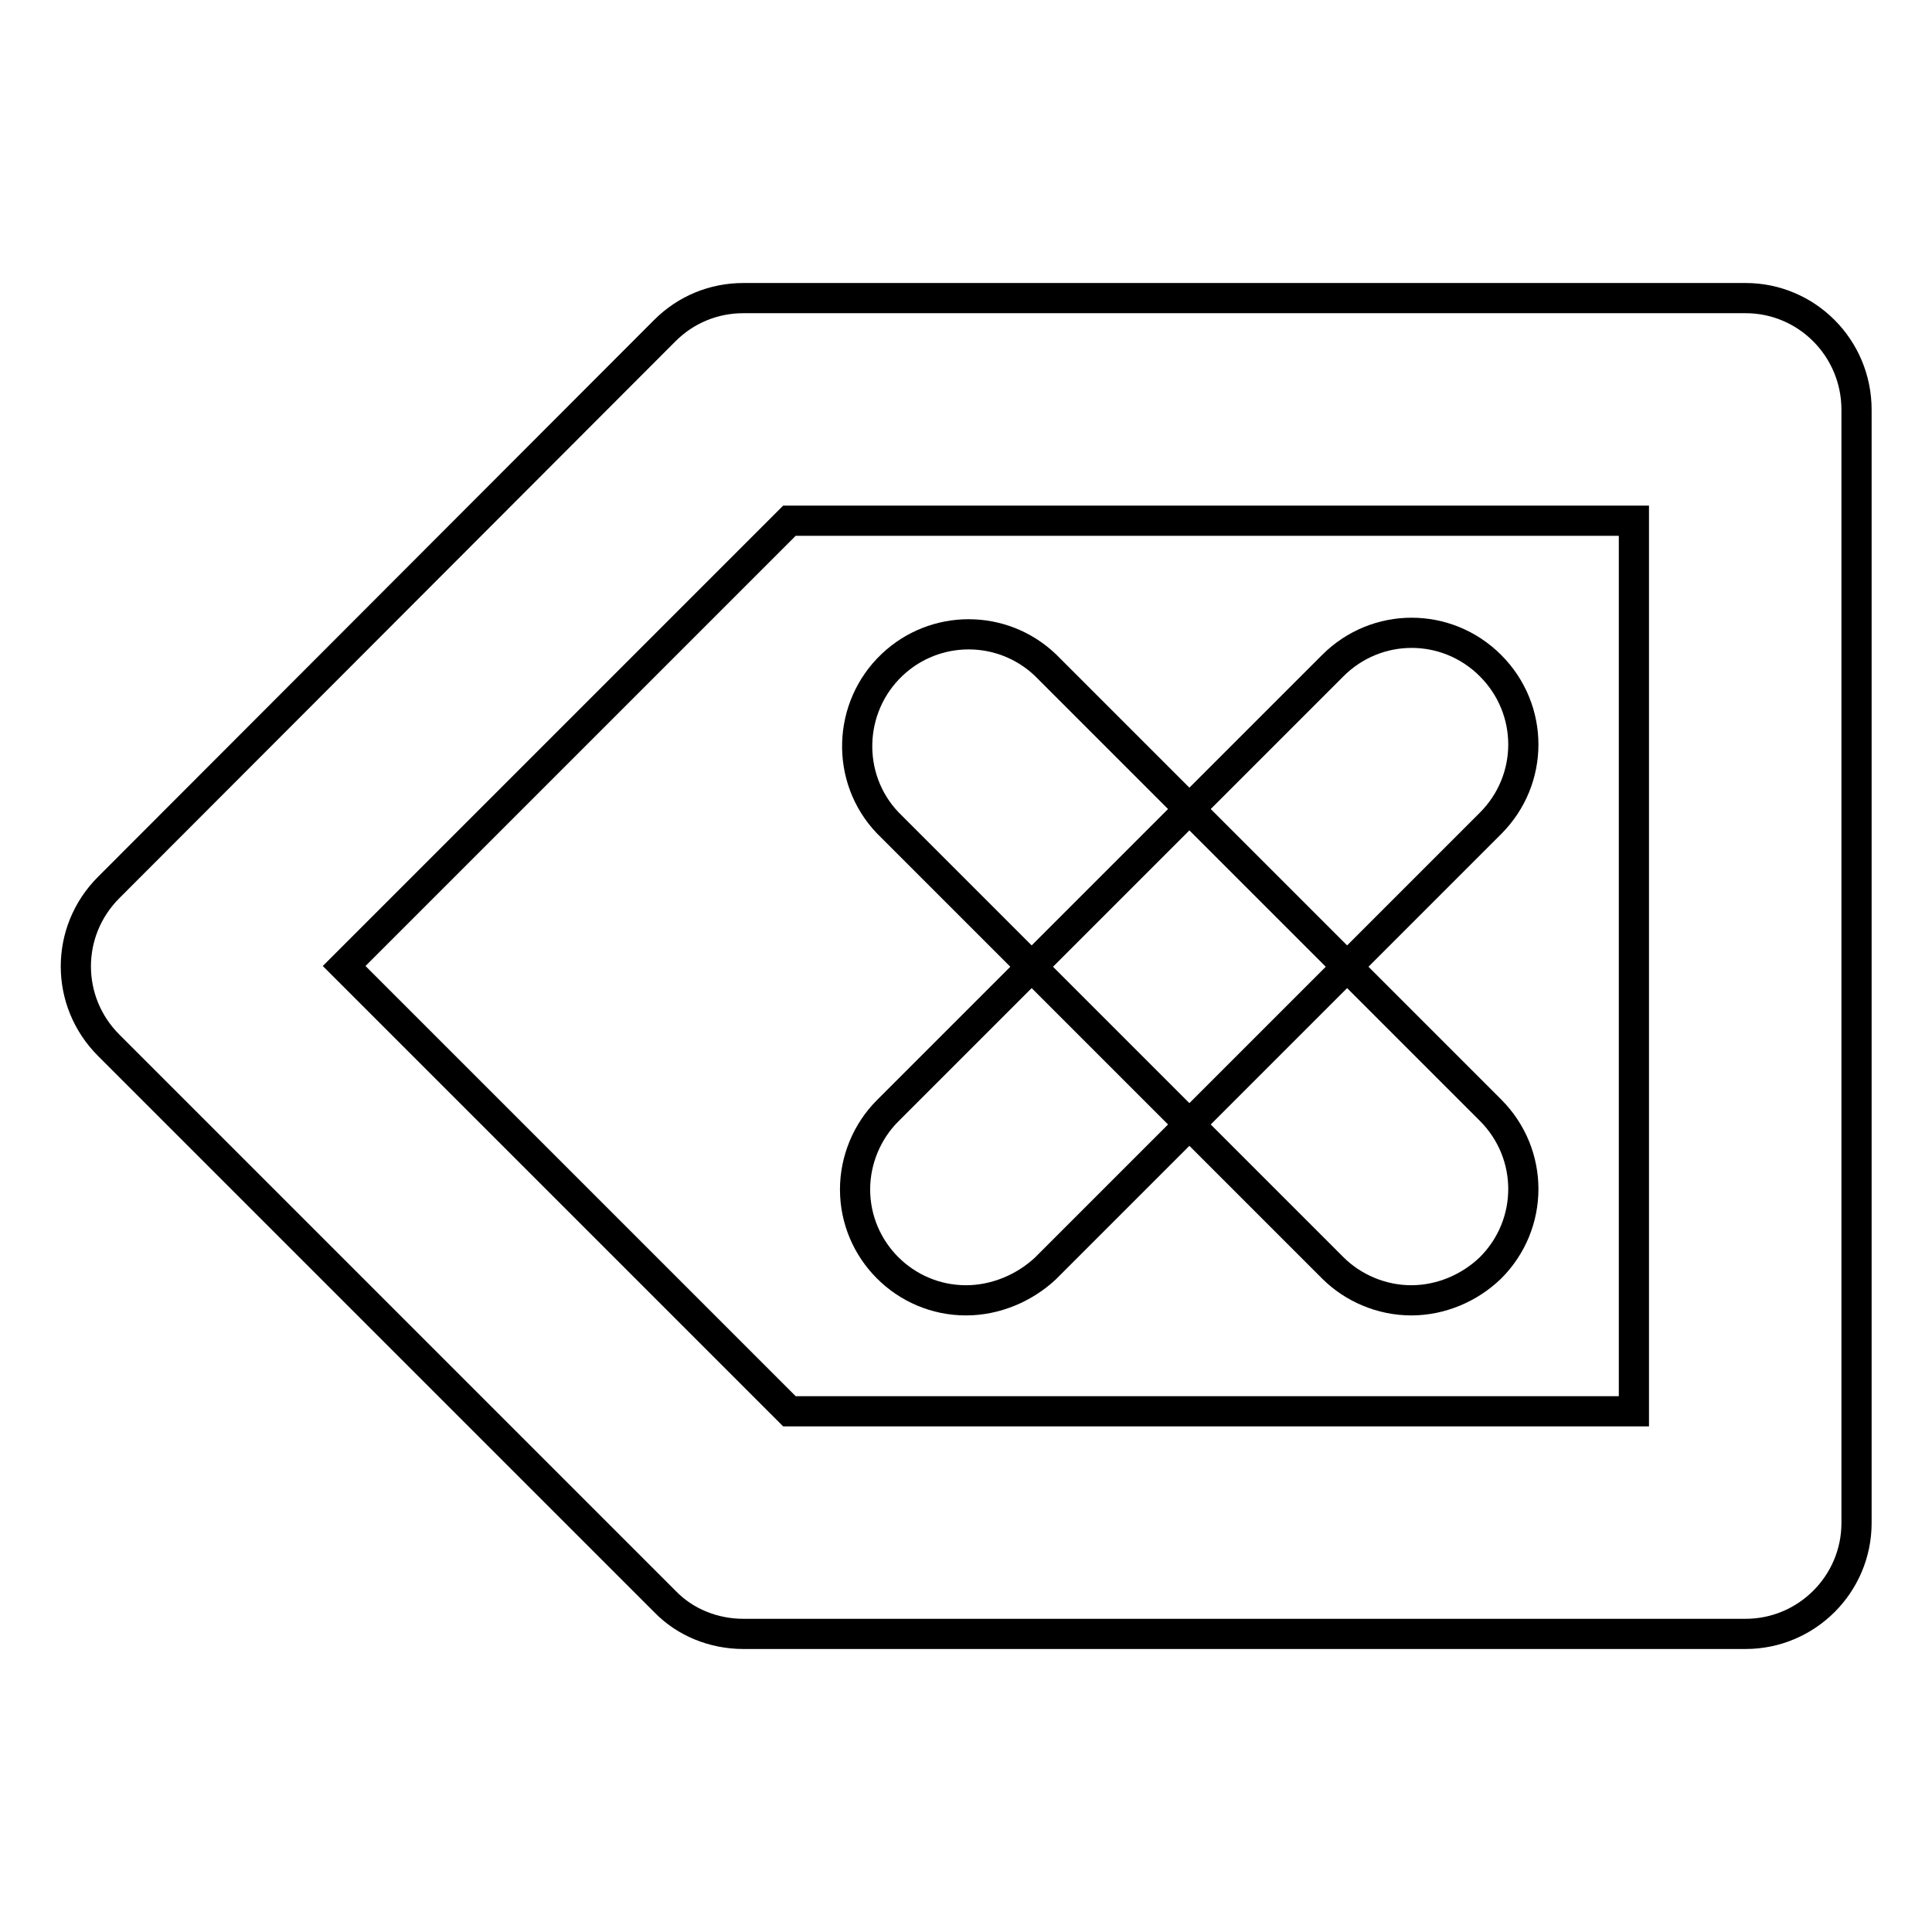
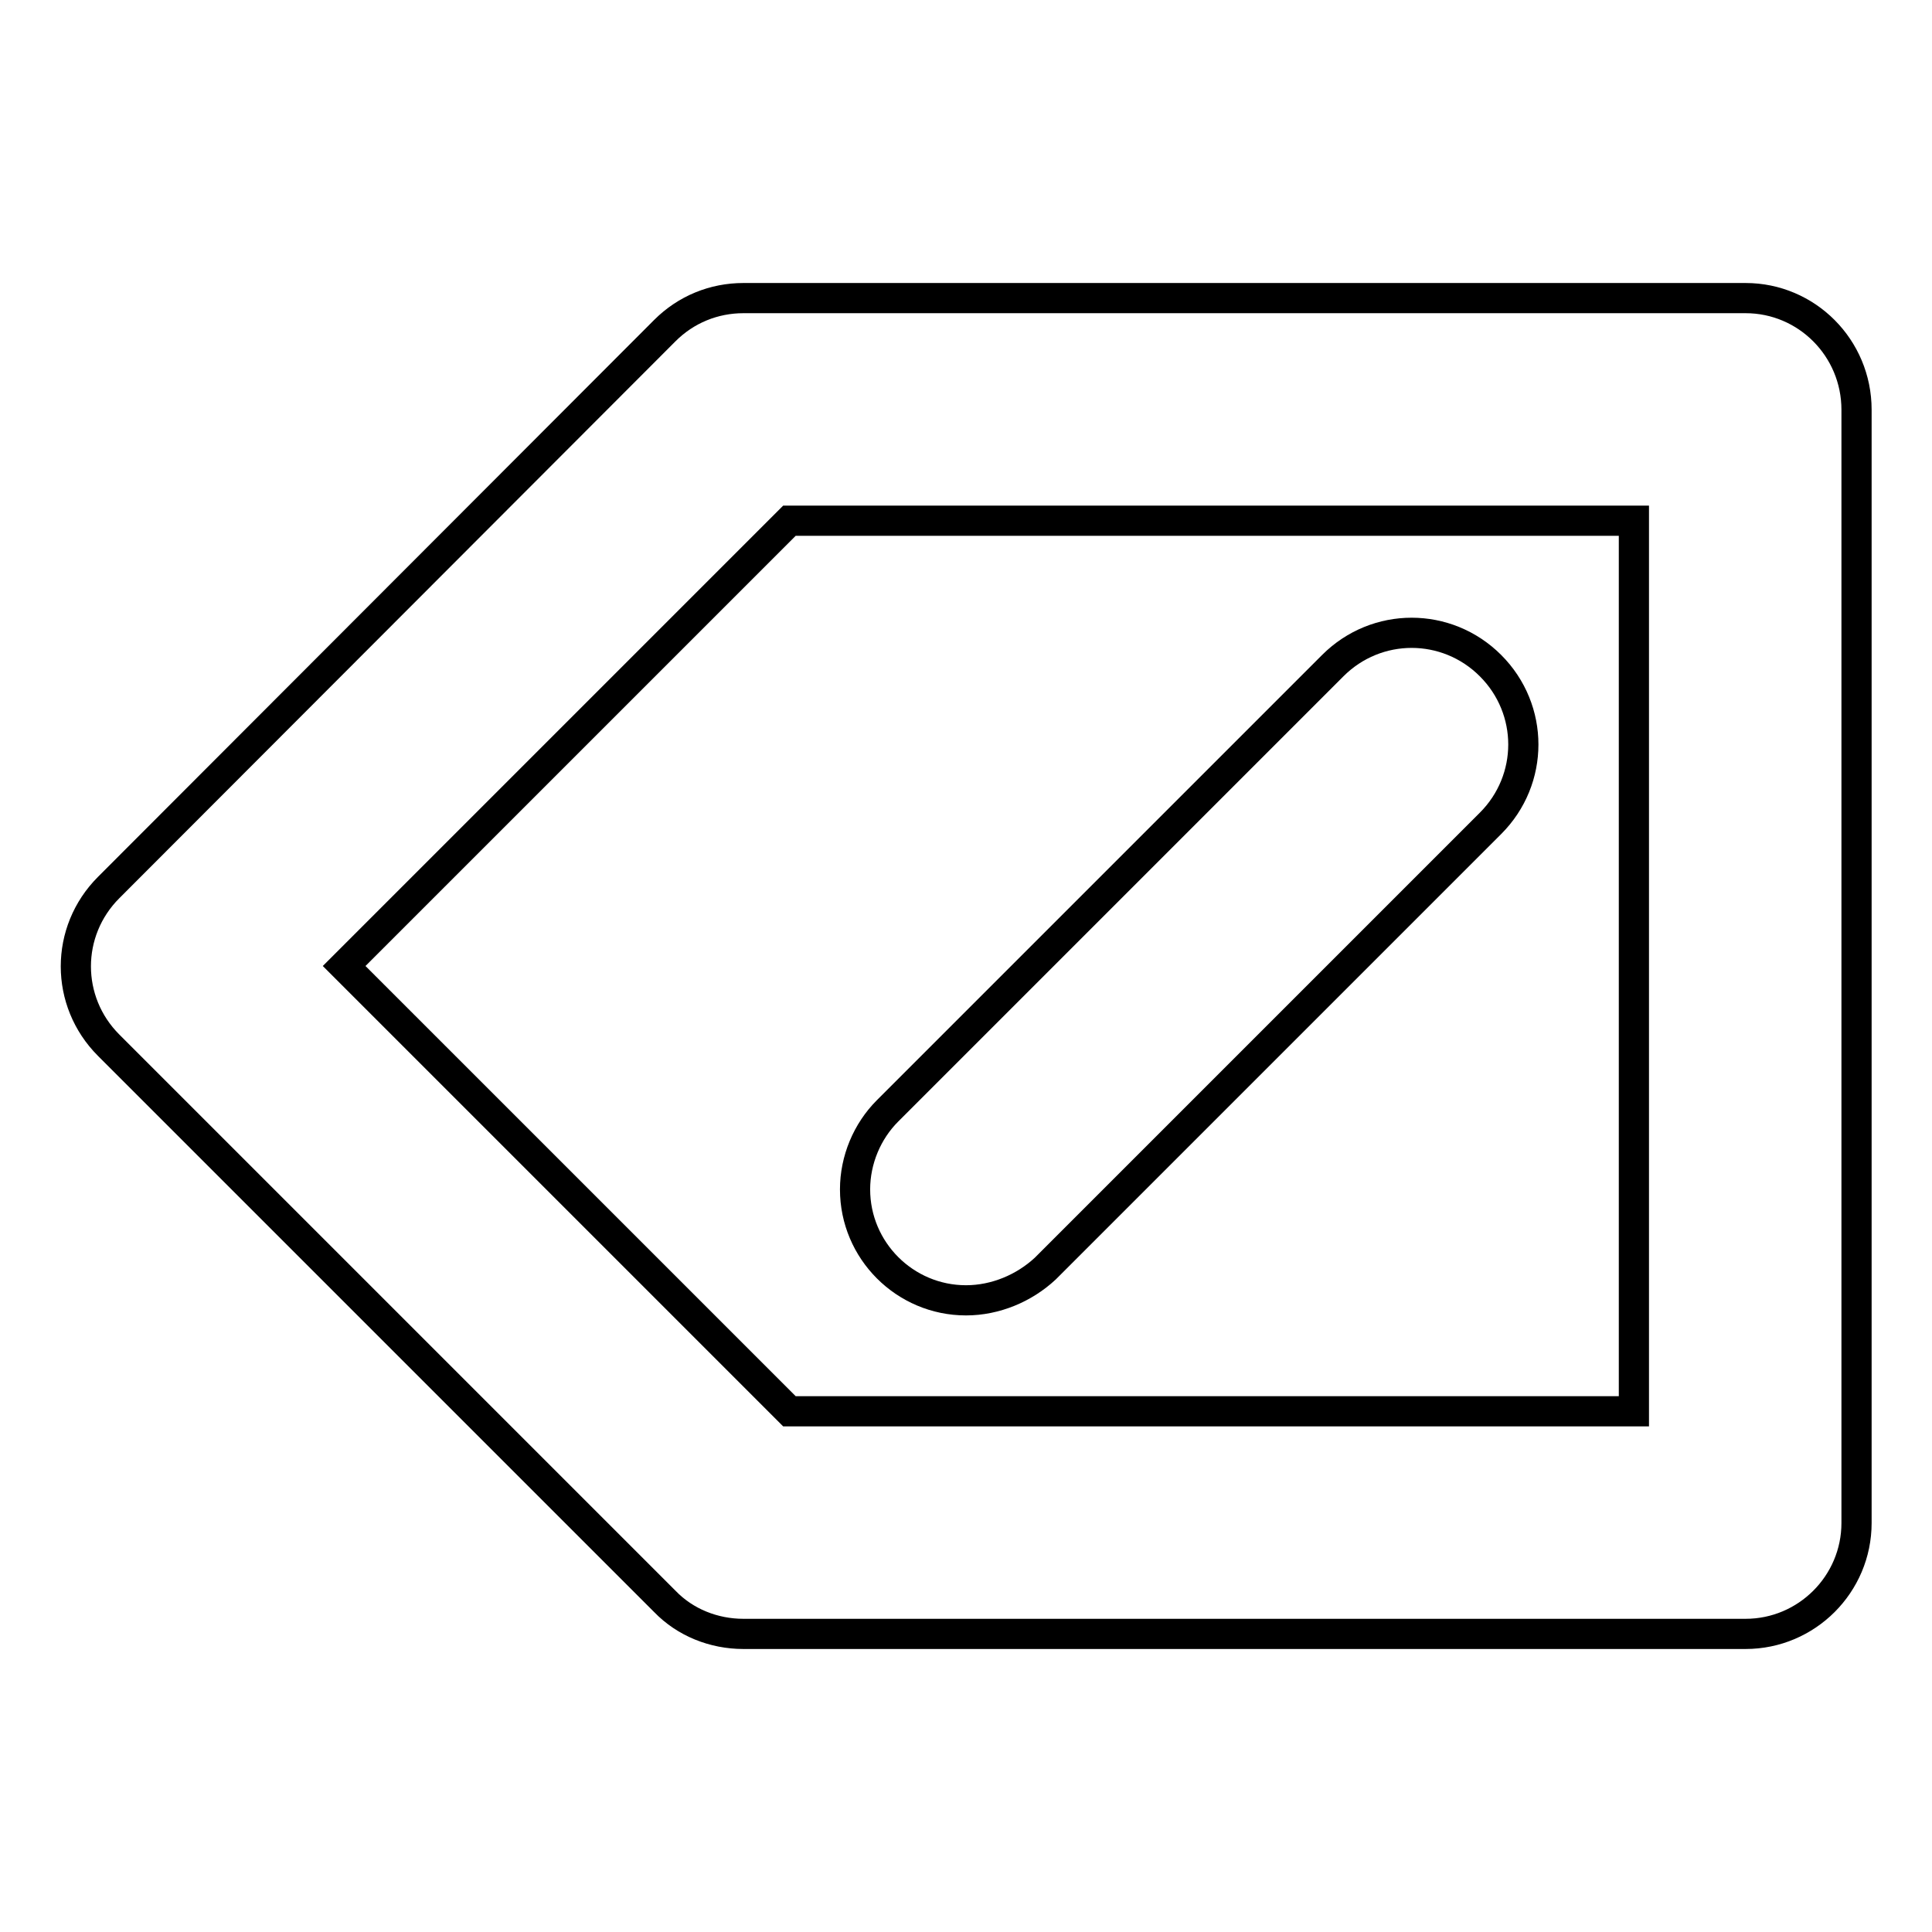
<svg xmlns="http://www.w3.org/2000/svg" version="1.1" x="0px" y="0px" viewBox="0 0 256 256" enable-background="new 0 0 256 256" xml:space="preserve">
  <g>
    <path stroke-width="4" fill-opacity="0" stroke="#000000" d="M231.3,216.5H98.5c-3.9,0-7.7-1.5-10.4-4.3l-73.7-73.7c-5.8-5.8-5.8-15.1,0-20.9c0,0,0,0,0,0l73.7-73.8 c2.8-2.8,6.5-4.3,10.4-4.3h132.8c8.1,0,14.7,6.6,14.7,14.8v147.5C246,209.9,239.4,216.5,231.3,216.5L231.3,216.5z M104.6,187h111.9 V69H104.6l-59,59L104.6,187z" />
    <path stroke-width="4" fill-opacity="0" stroke="#000000" d="M128,172.3c-8.1,0-14.7-6.6-14.7-14.7c0-3.9,1.6-7.7,4.3-10.4l59-59c5.8-5.8,15.1-5.8,20.9,0 c5.8,5.8,5.8,15.1,0,20.9l-59,59C135.7,170.7,131.9,172.3,128,172.3L128,172.3z" />
-     <path stroke-width="4" fill-opacity="0" stroke="#000000" d="M187,172.3c-3.9,0-7.7-1.6-10.4-4.3l-59-59c-5.6-5.9-5.3-15.3,0.6-20.9c5.7-5.4,14.6-5.4,20.3,0l59,59 c5.8,5.8,5.8,15.1,0,20.9C194.7,170.7,190.9,172.3,187,172.3L187,172.3z" />
  </g>
</svg>